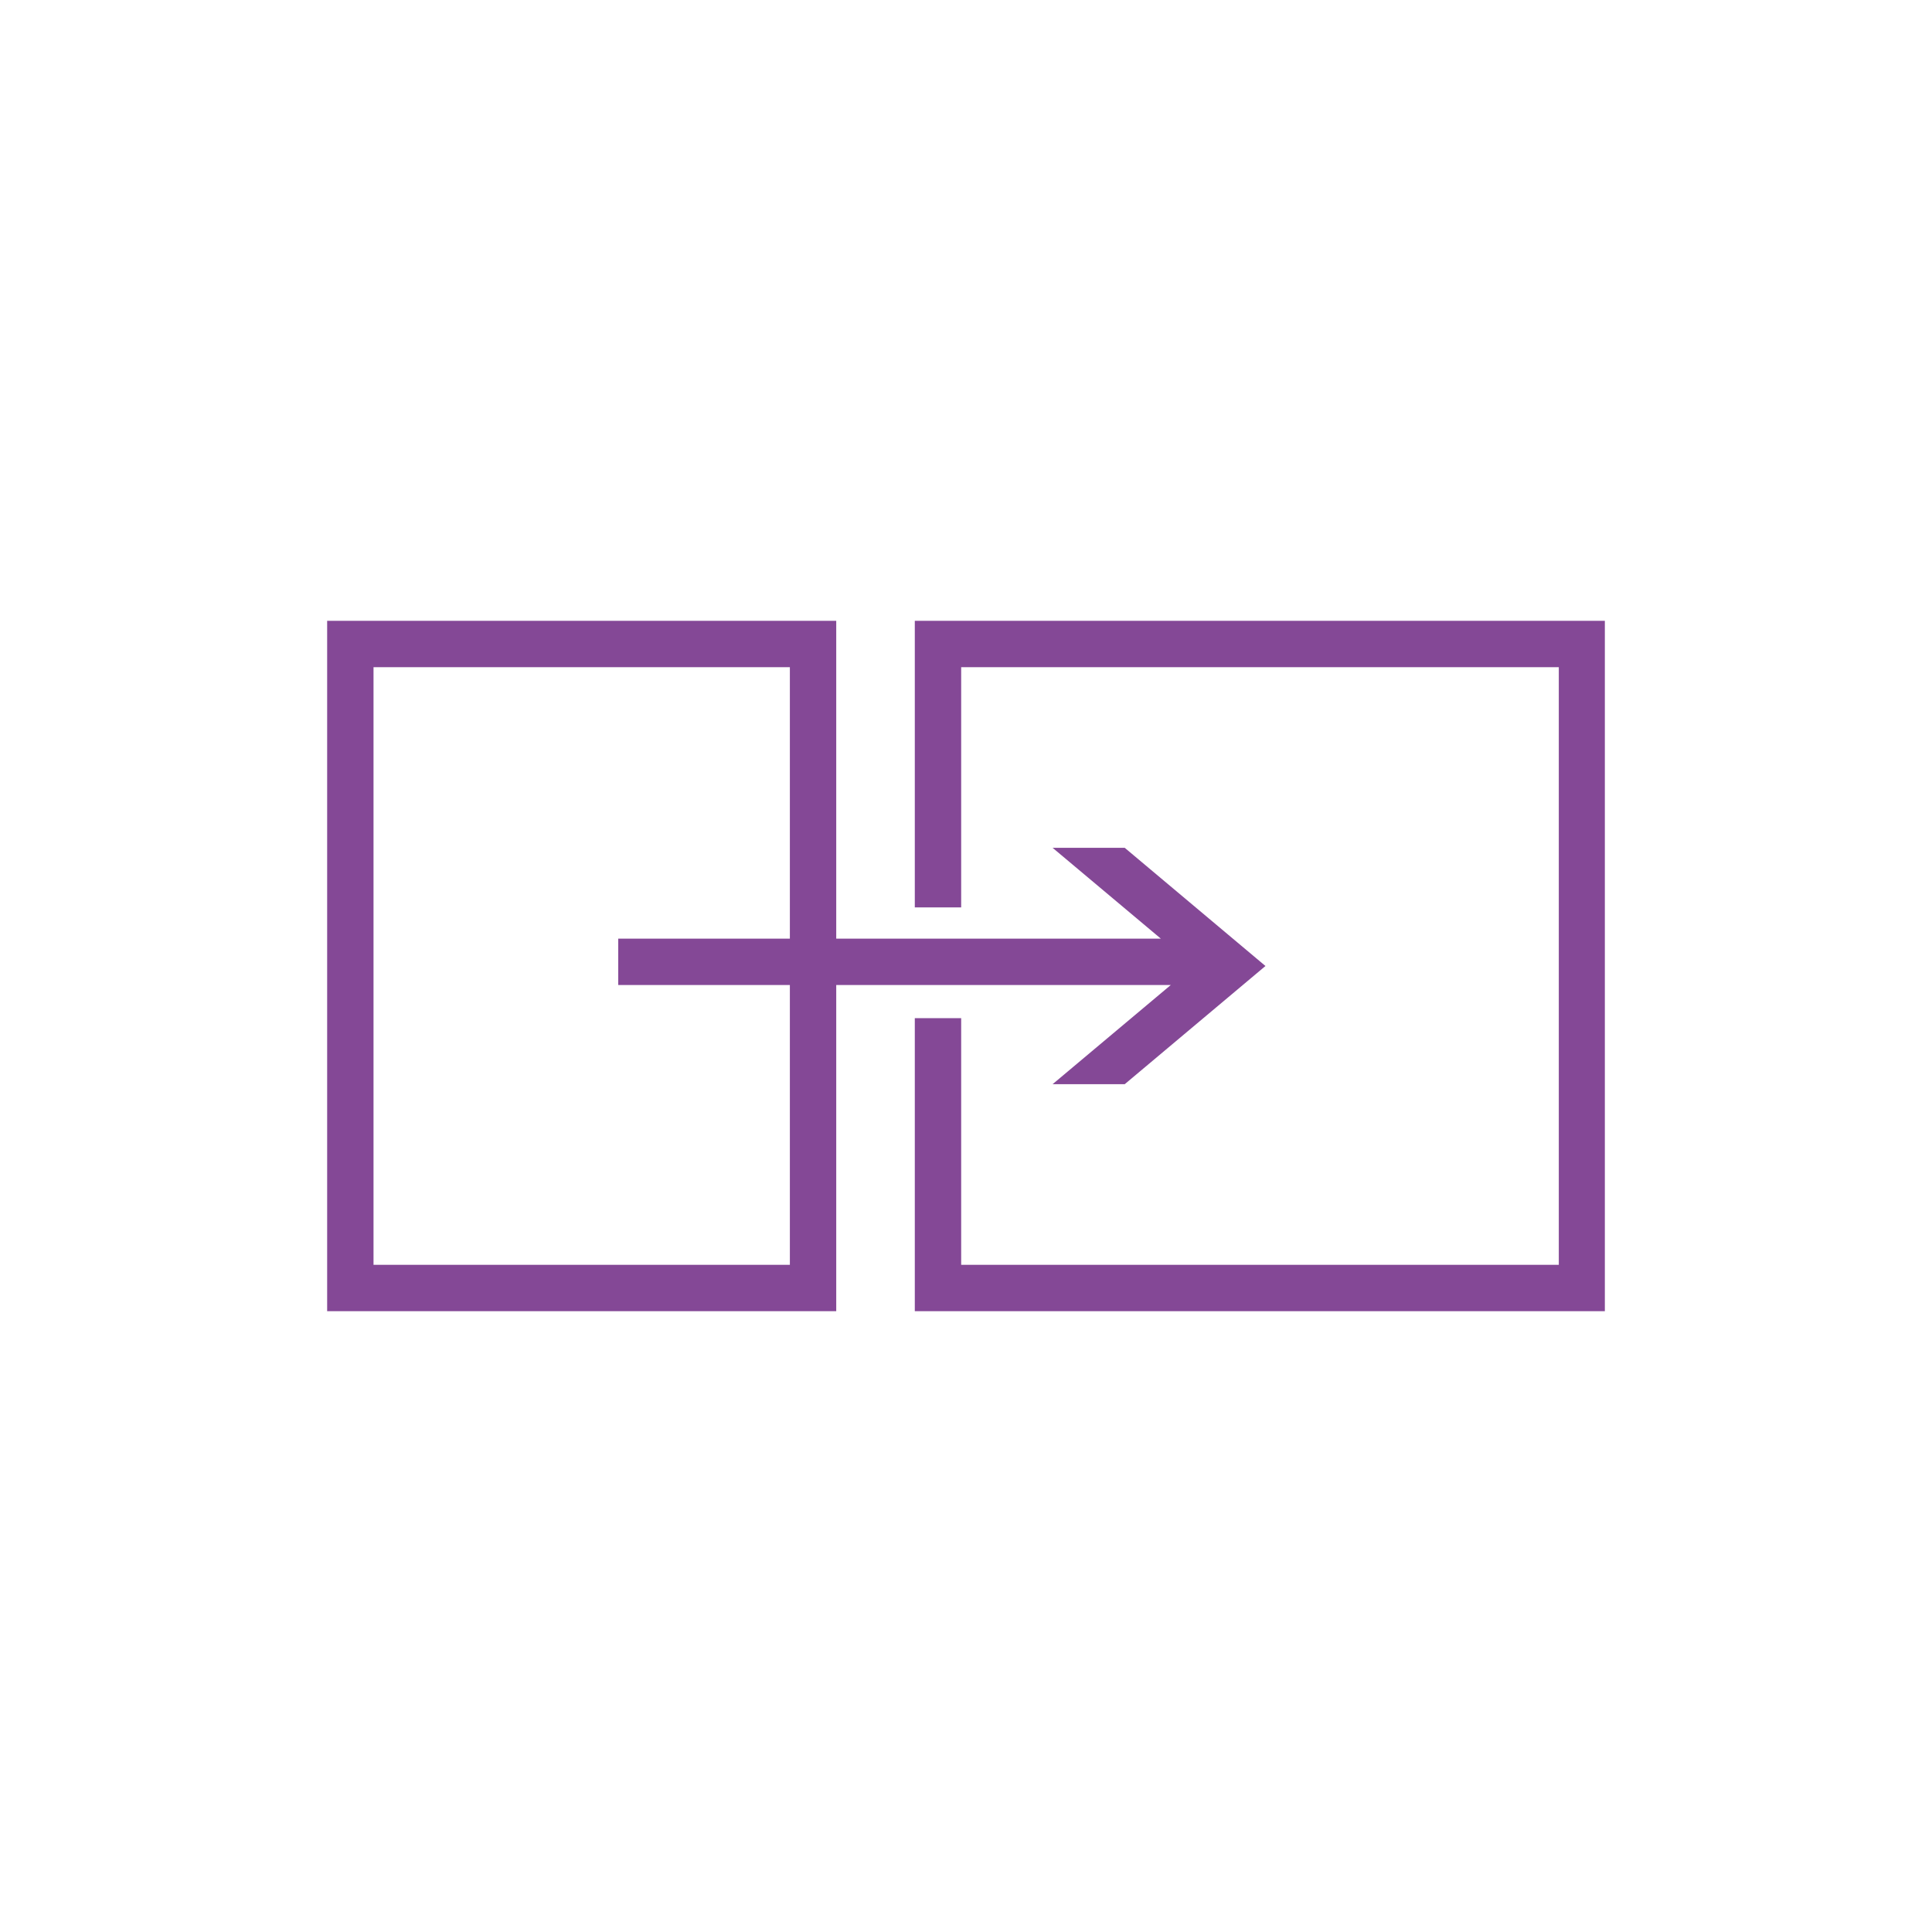
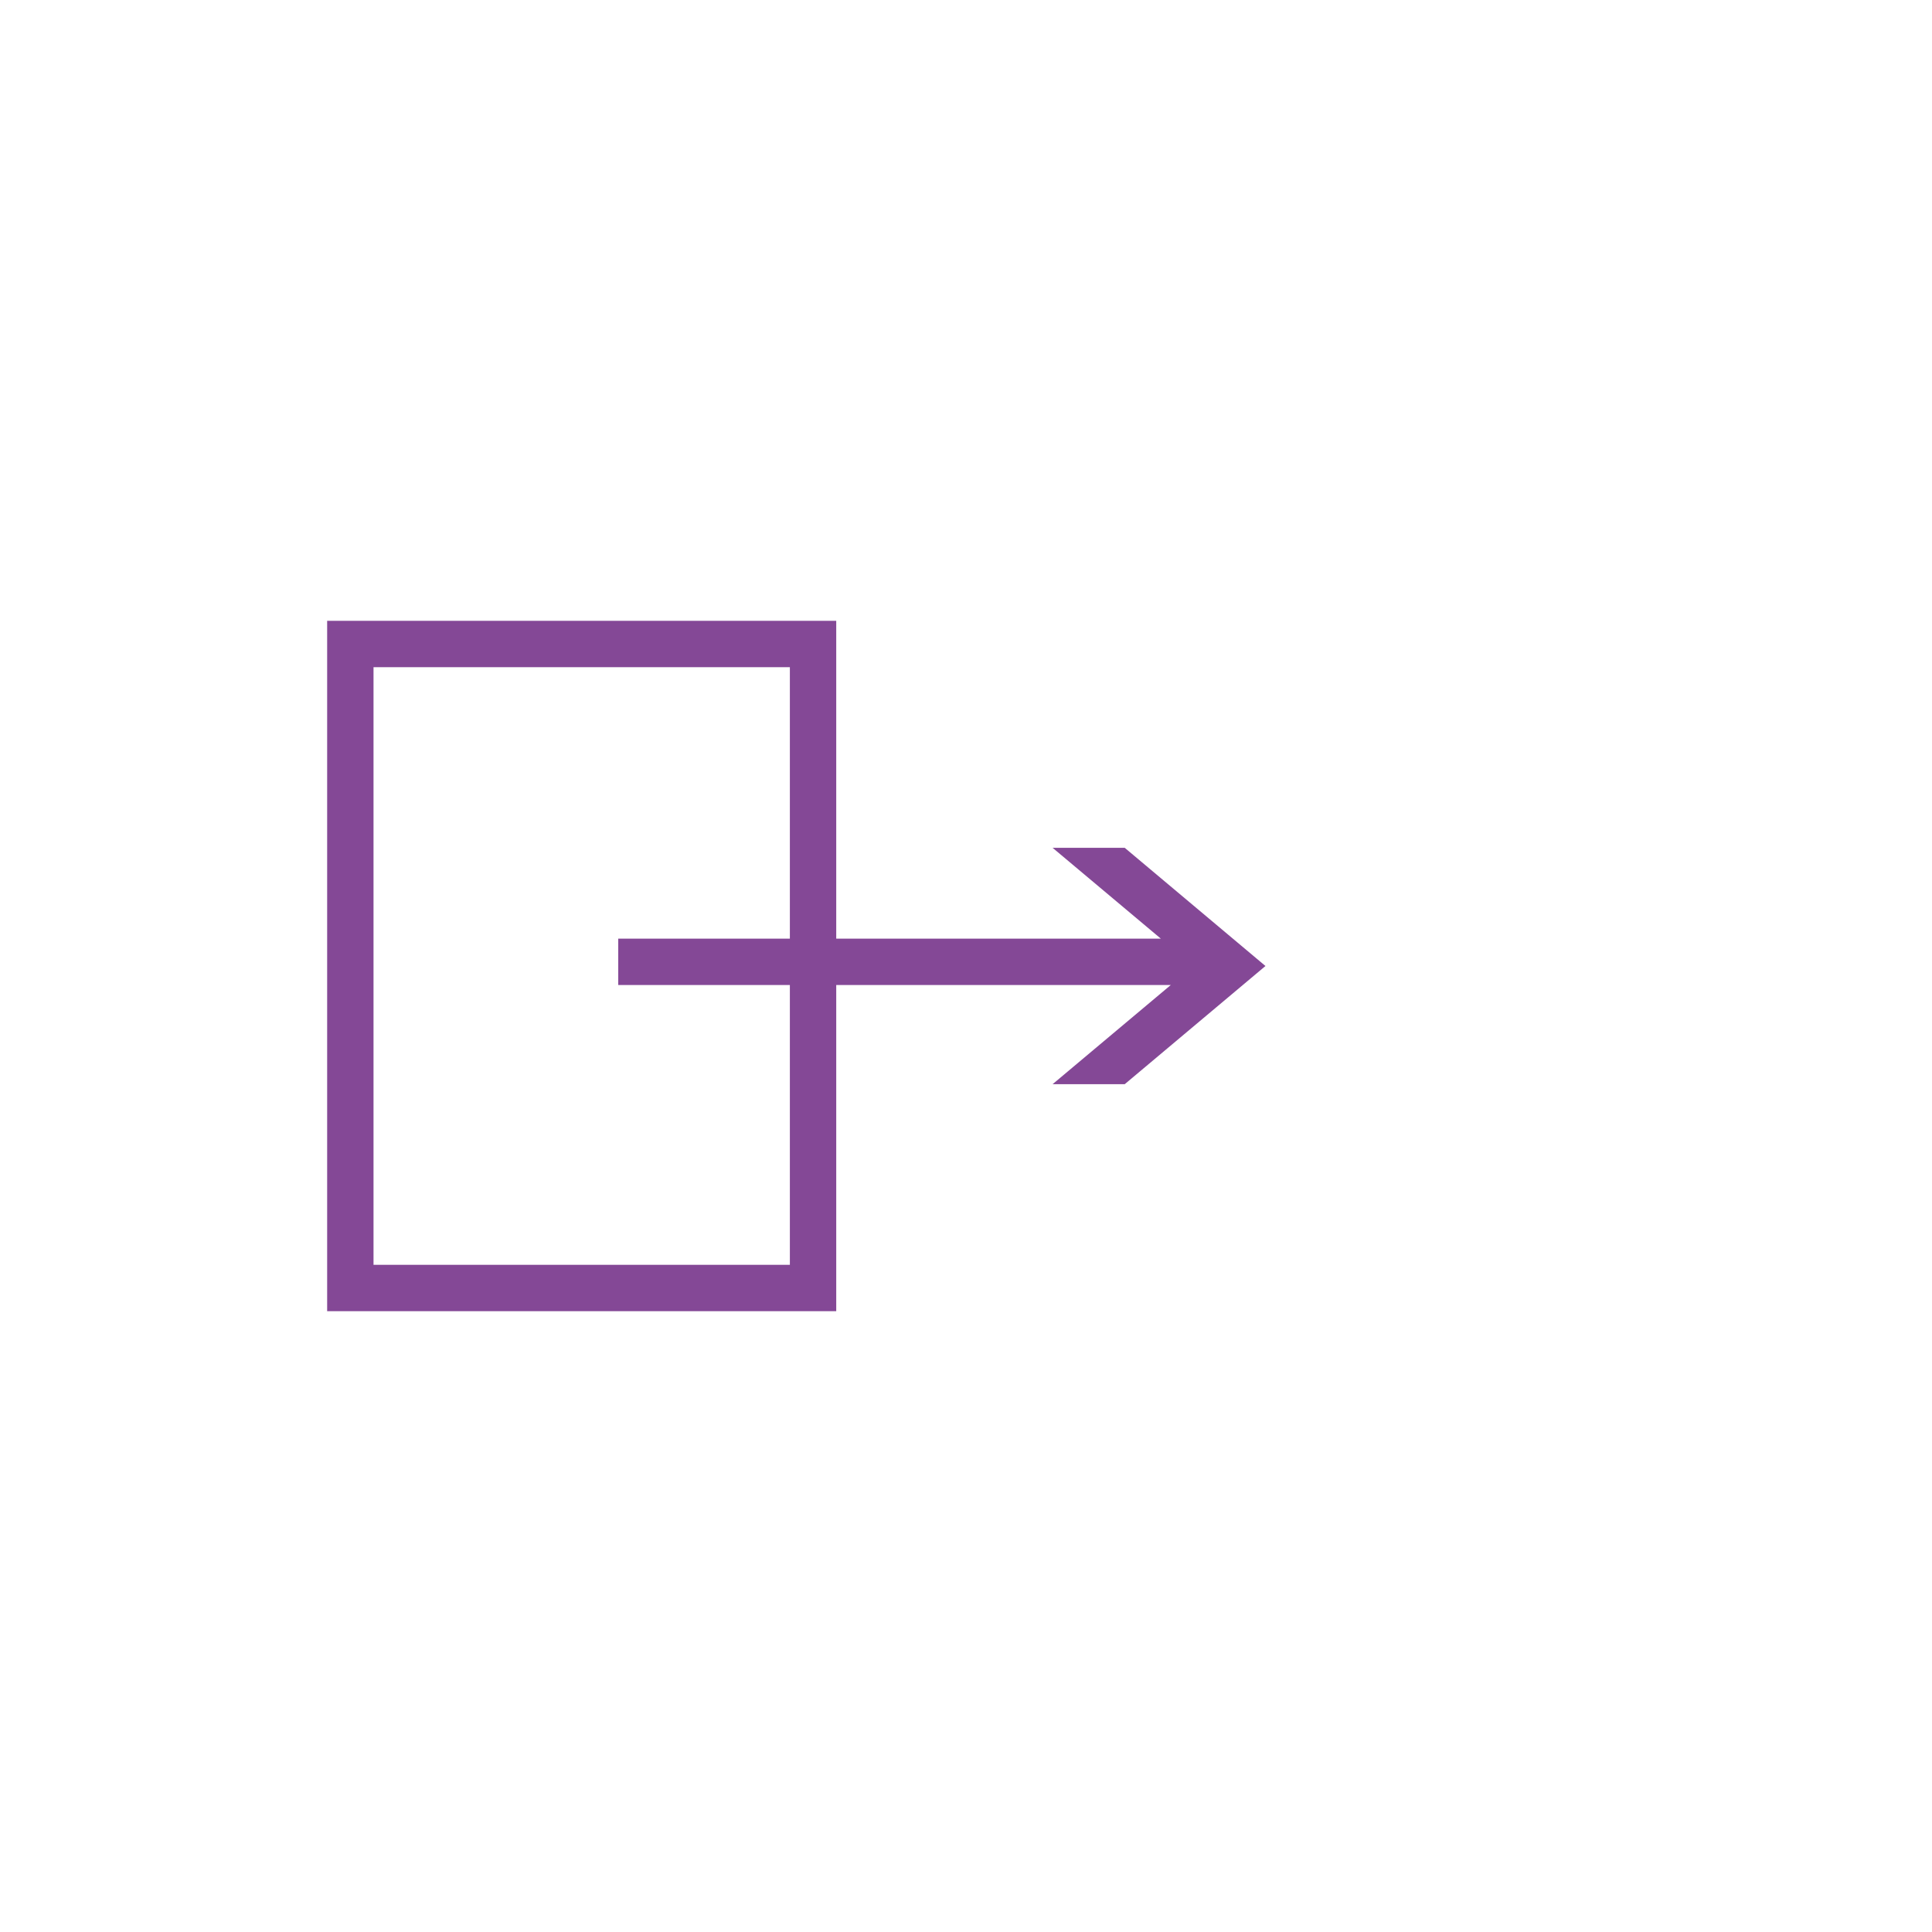
<svg xmlns="http://www.w3.org/2000/svg" id="COMPLETED_ICONS" viewBox="0 0 60 60">
  <defs>
    <style>.cls-1{fill:#844896;stroke-width:0px;}</style>
  </defs>
-   <polygon class="cls-1" points="28.41 19.28 28.41 28.18 29.85 28.18 29.85 20.72 48.41 20.72 48.41 39.28 29.85 39.28 29.85 31.62 28.41 31.62 28.41 40.72 49.84 40.72 49.84 19.28 28.41 19.28" />
  <path class="cls-1" d="m36.36,30.59l-3.67,3.08h2.24l4.37-3.67-4.37-3.67h-2.24l3.36,2.82h-10.08v-9.87h-15.81v21.44h15.81v-10.13h10.39Zm-11.83,8.69h-12.93v-18.56h12.93v8.43h-5.33v1.44h5.33v8.69Z" />
</svg>